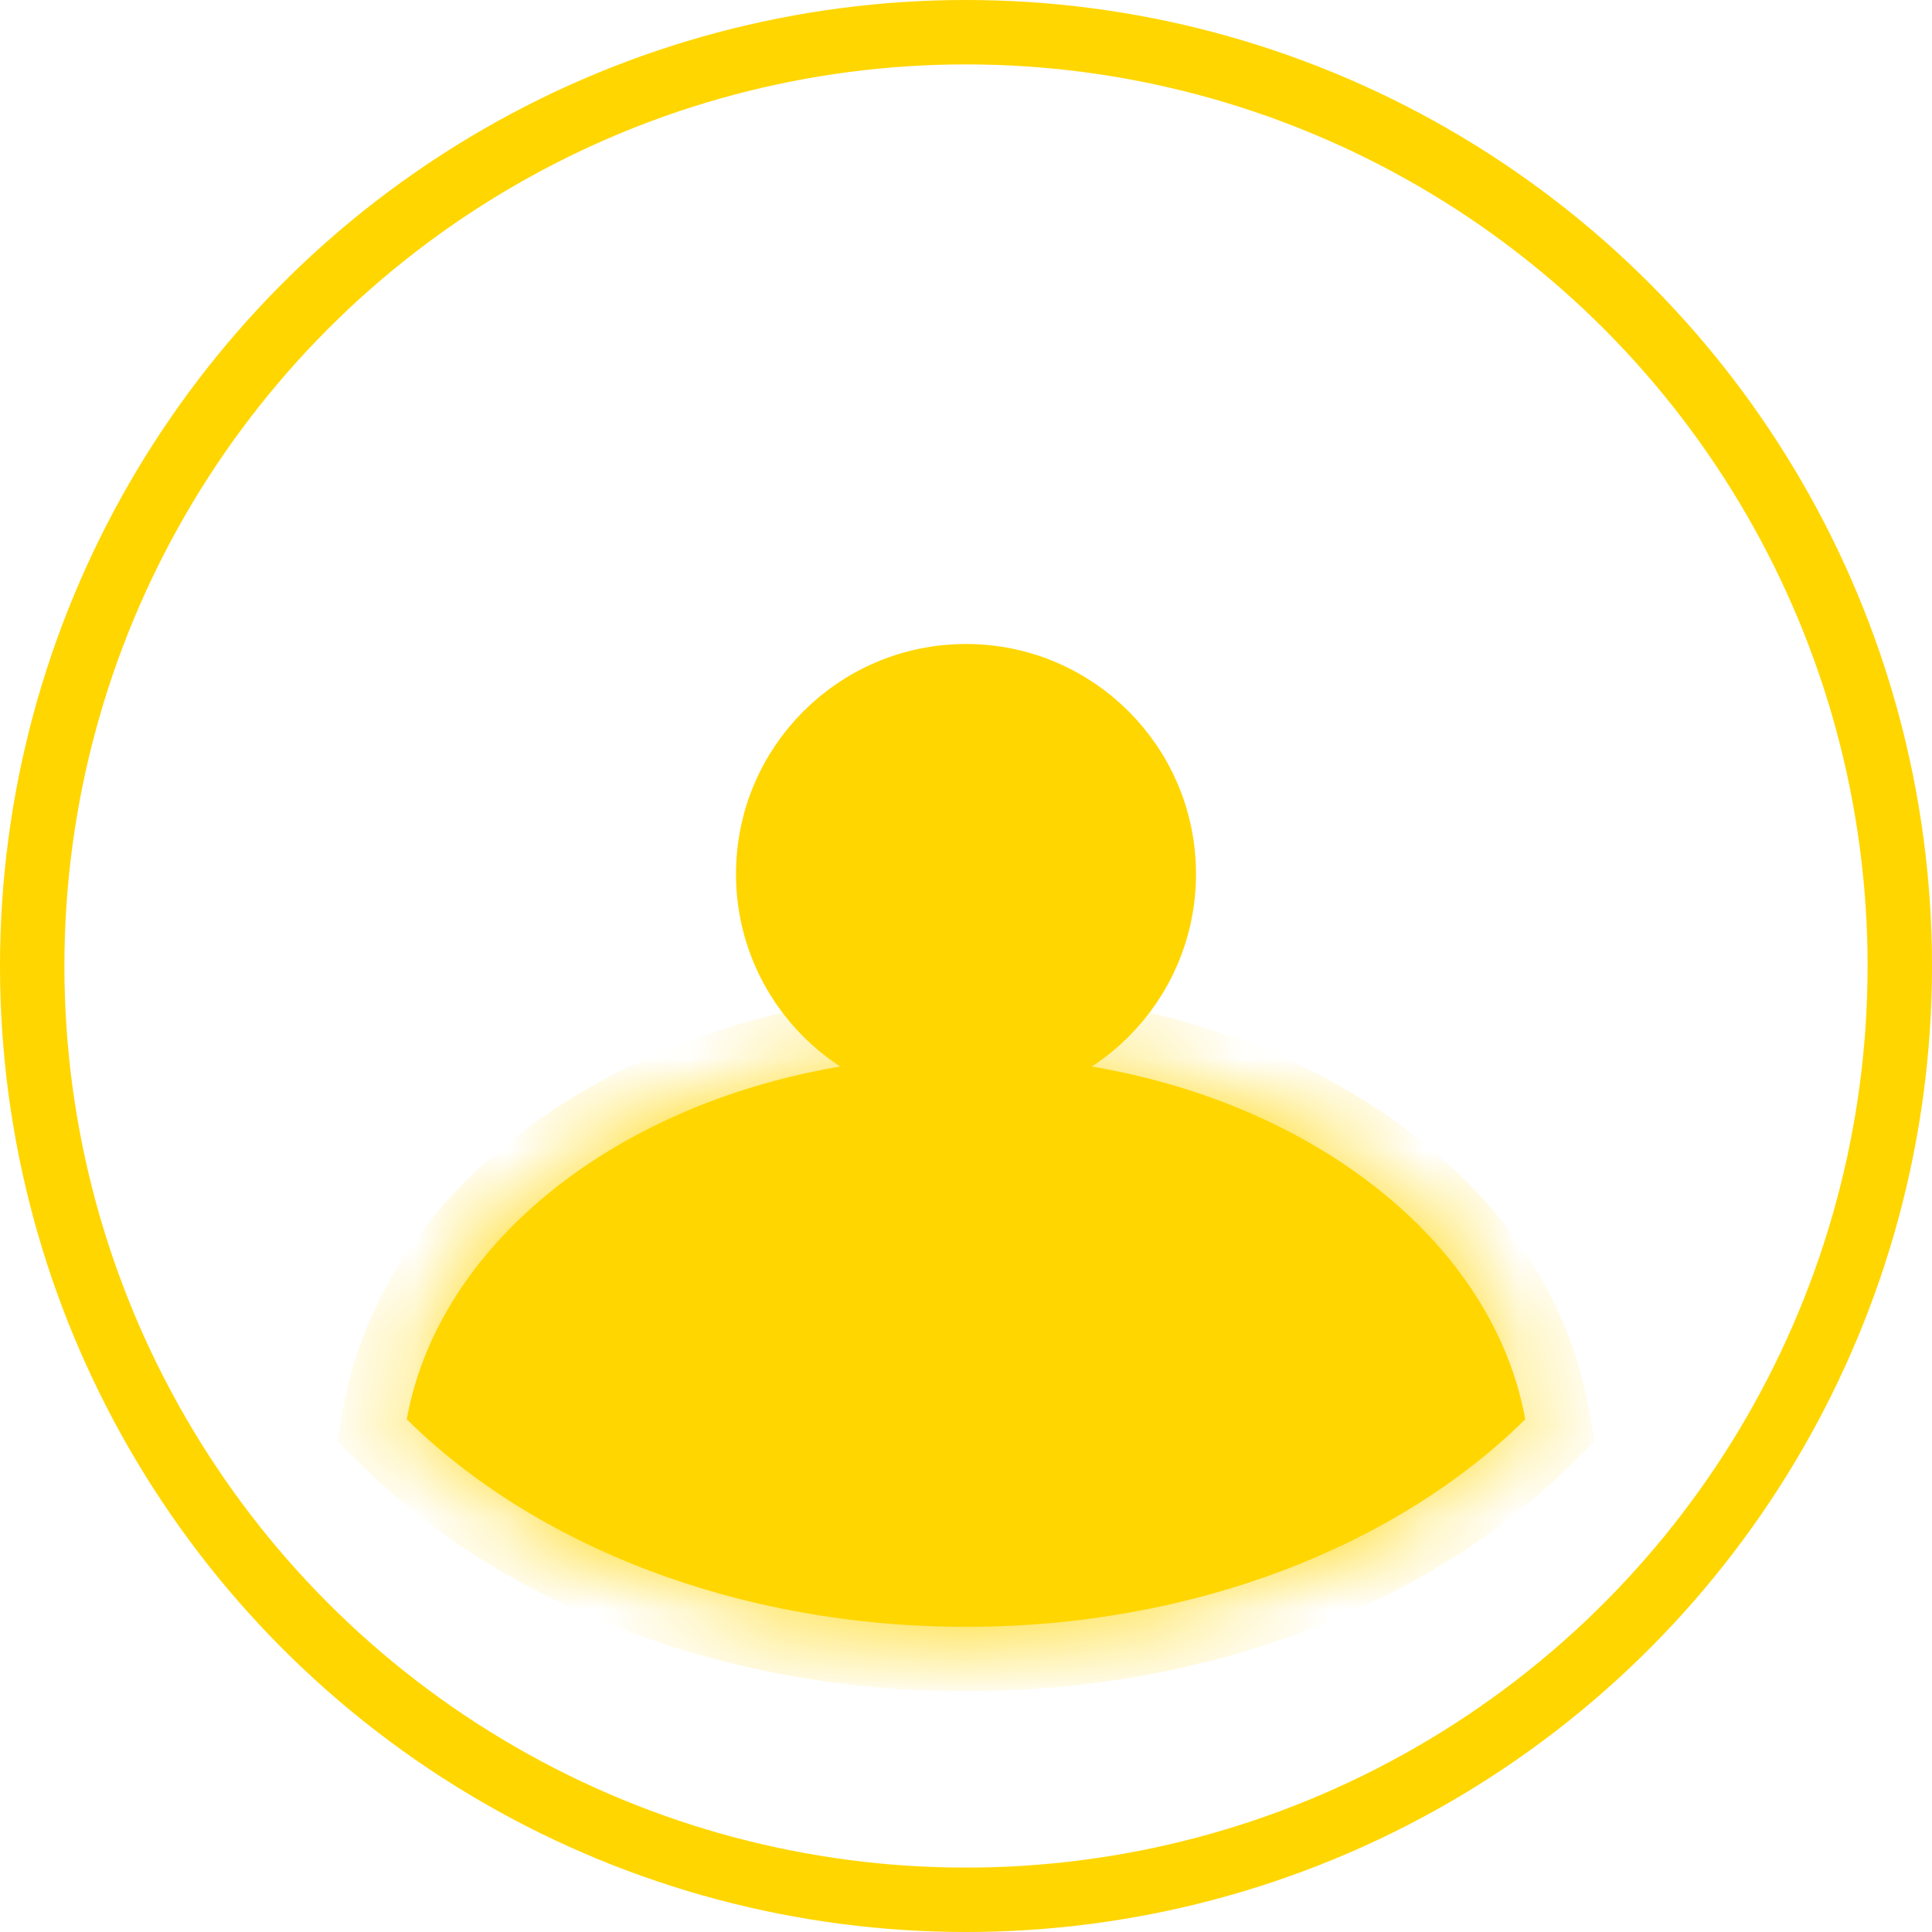
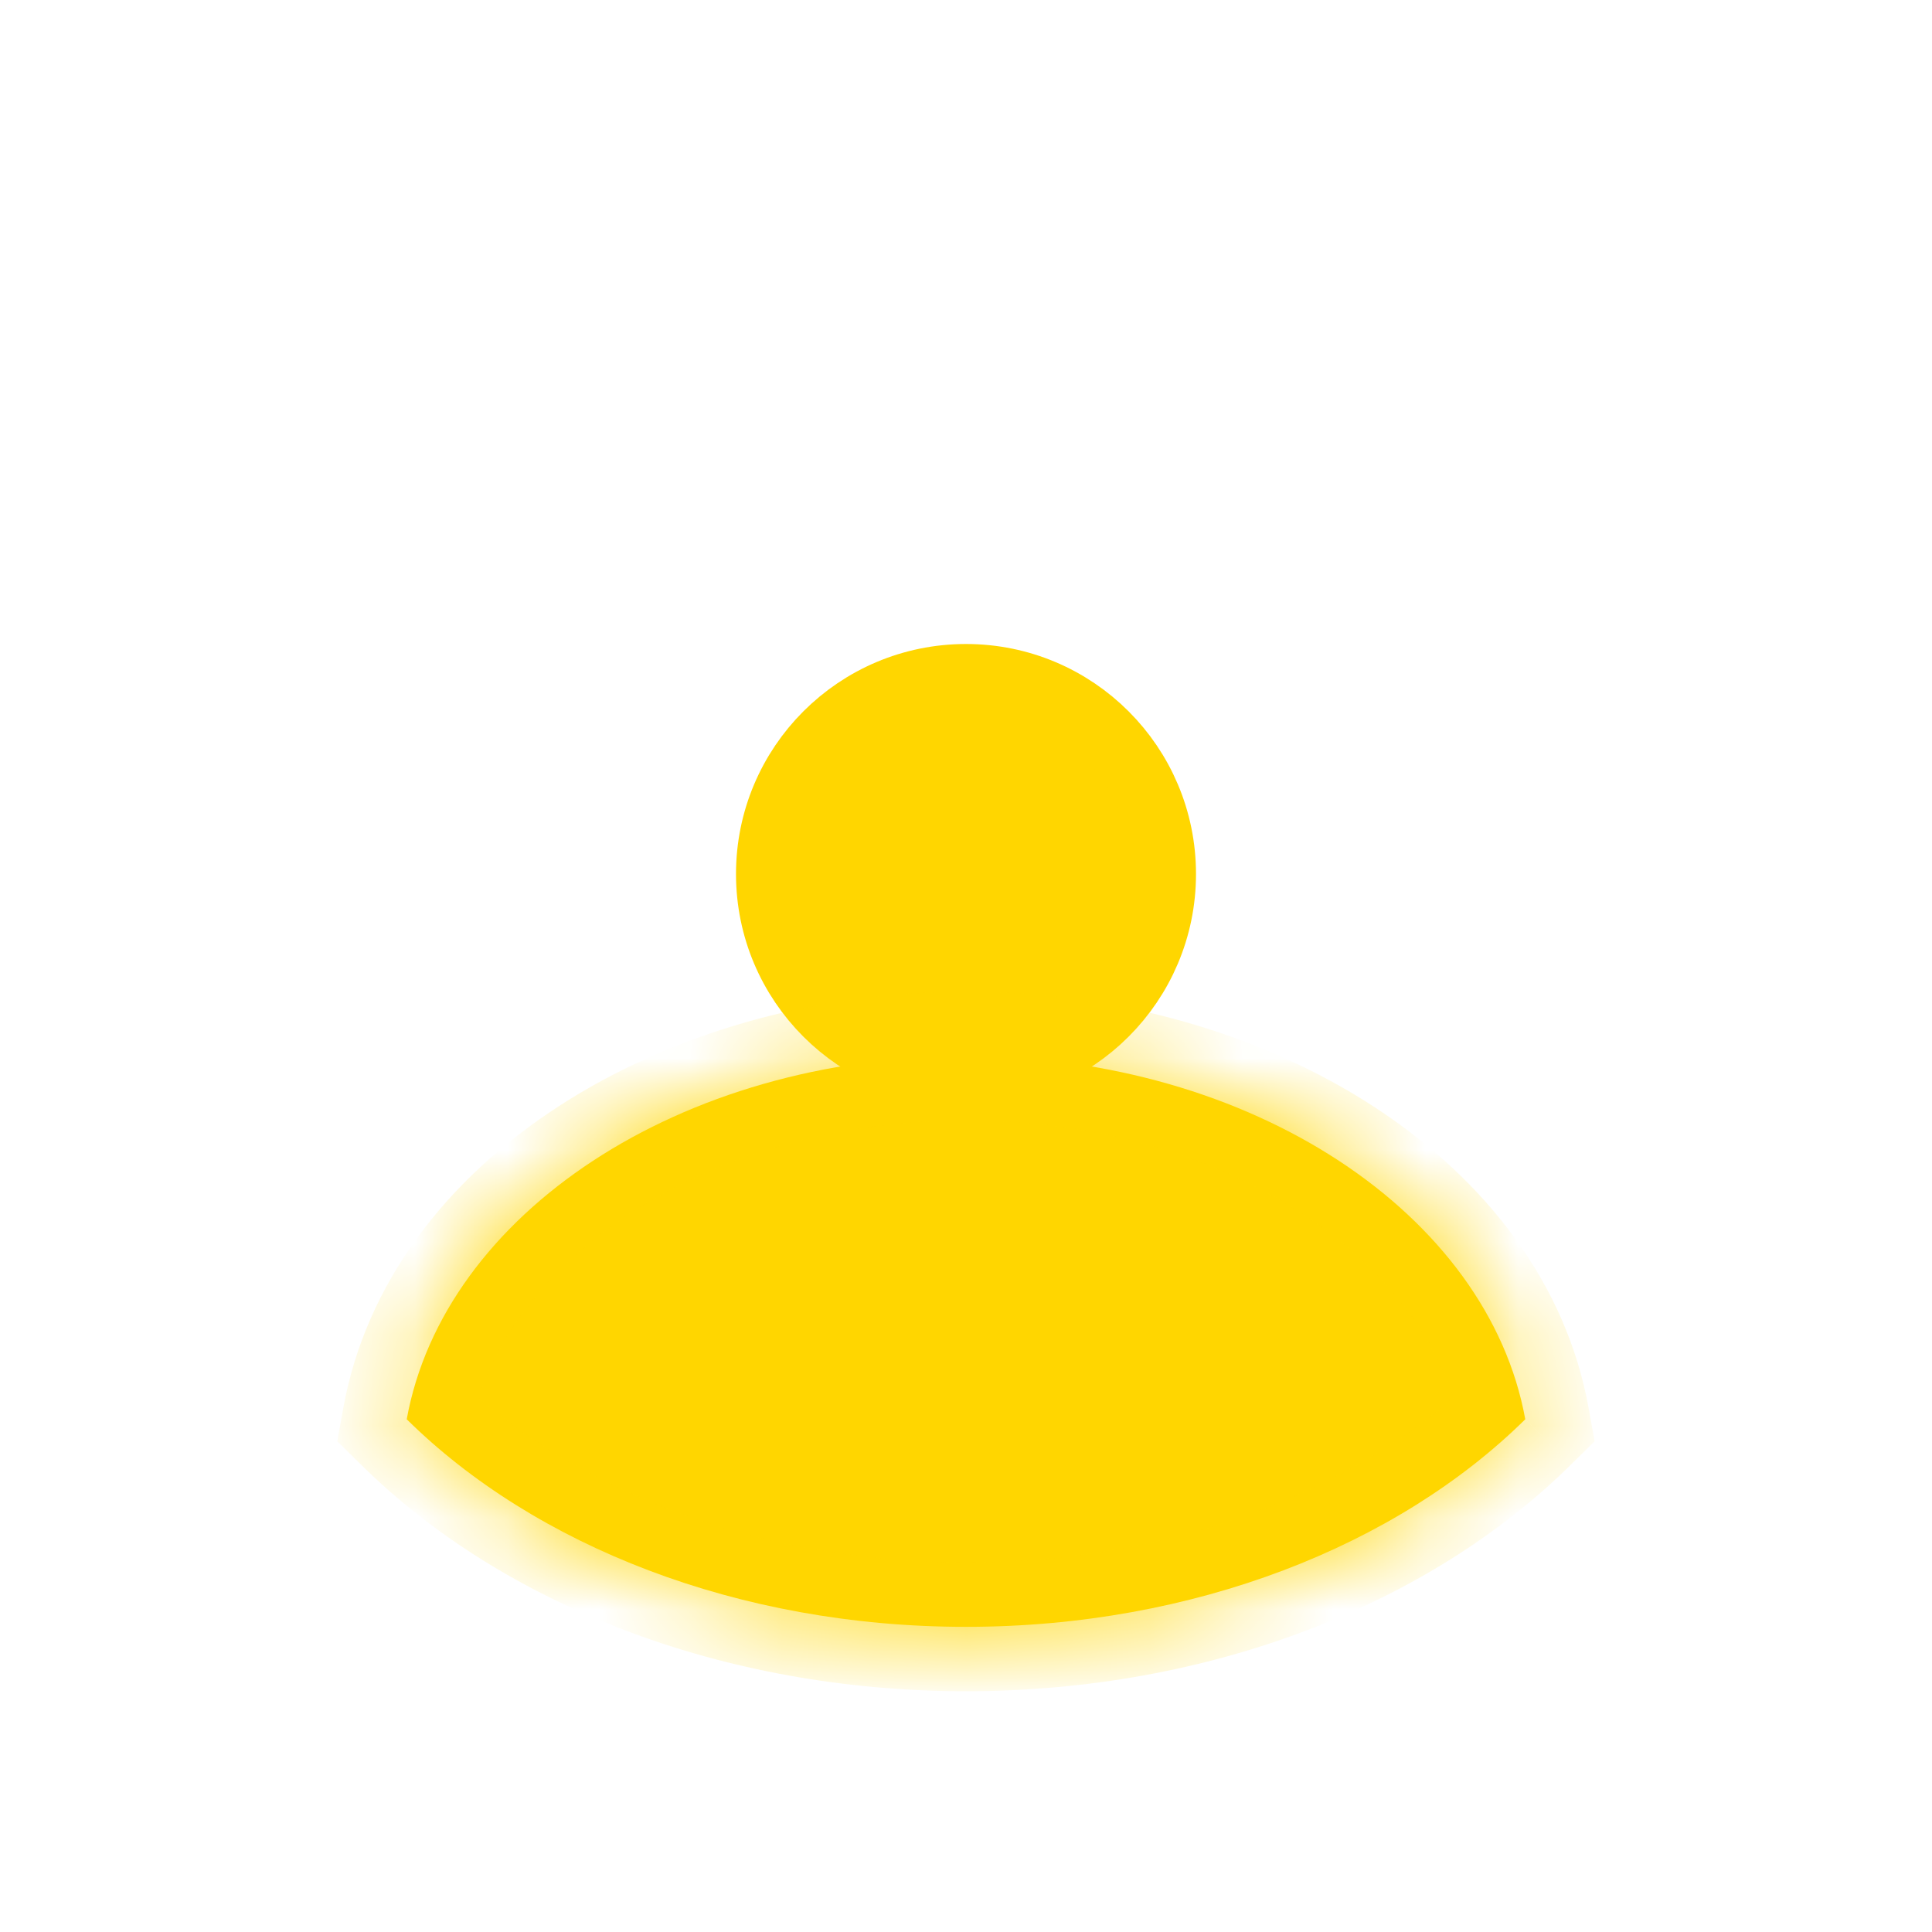
<svg xmlns="http://www.w3.org/2000/svg" width="21" height="21" viewBox="0 0 21 21" fill="none">
-   <circle cx="10.5" cy="10.5" r="10.15" stroke="#FFD600" stroke-width="0.7" />
  <circle cx="10.5" cy="9.5" r="2.15" fill="#FFD600" stroke="#FFD600" stroke-width="0.7" />
  <mask id="path-3-inside-1" fill="white">
    <path fill-rule="evenodd" clip-rule="evenodd" d="M4.421 15.427C4.824 13.198 7.392 11.479 10.5 11.479C13.607 11.479 16.175 13.198 16.579 15.427C15.191 16.797 12.984 17.683 10.5 17.683C8.015 17.683 5.809 16.797 4.421 15.427Z" />
  </mask>
  <path fill-rule="evenodd" clip-rule="evenodd" d="M4.421 15.427C4.824 13.198 7.392 11.479 10.5 11.479C13.607 11.479 16.175 13.198 16.579 15.427C15.191 16.797 12.984 17.683 10.5 17.683C8.015 17.683 5.809 16.797 4.421 15.427Z" fill="#FFD600" />
  <path d="M4.421 15.427L3.732 15.302L3.666 15.666L3.929 15.925L4.421 15.427ZM16.579 15.427L17.07 15.925L17.333 15.666L17.267 15.302L16.579 15.427ZM5.11 15.552C5.43 13.784 7.58 12.179 10.5 12.179V10.779C7.204 10.779 4.219 12.611 3.732 15.302L5.11 15.552ZM10.5 12.179C13.419 12.179 15.57 13.784 15.89 15.552L17.267 15.302C16.78 12.611 13.796 10.779 10.5 10.779V12.179ZM16.087 14.929C14.848 16.151 12.828 16.983 10.5 16.983V18.383C13.14 18.383 15.533 17.443 17.07 15.925L16.087 14.929ZM10.5 16.983C8.171 16.983 6.151 16.151 4.913 14.929L3.929 15.925C5.467 17.443 7.859 18.383 10.5 18.383V16.983Z" fill="#FFD600" mask="url(#path-3-inside-1)" />
</svg>